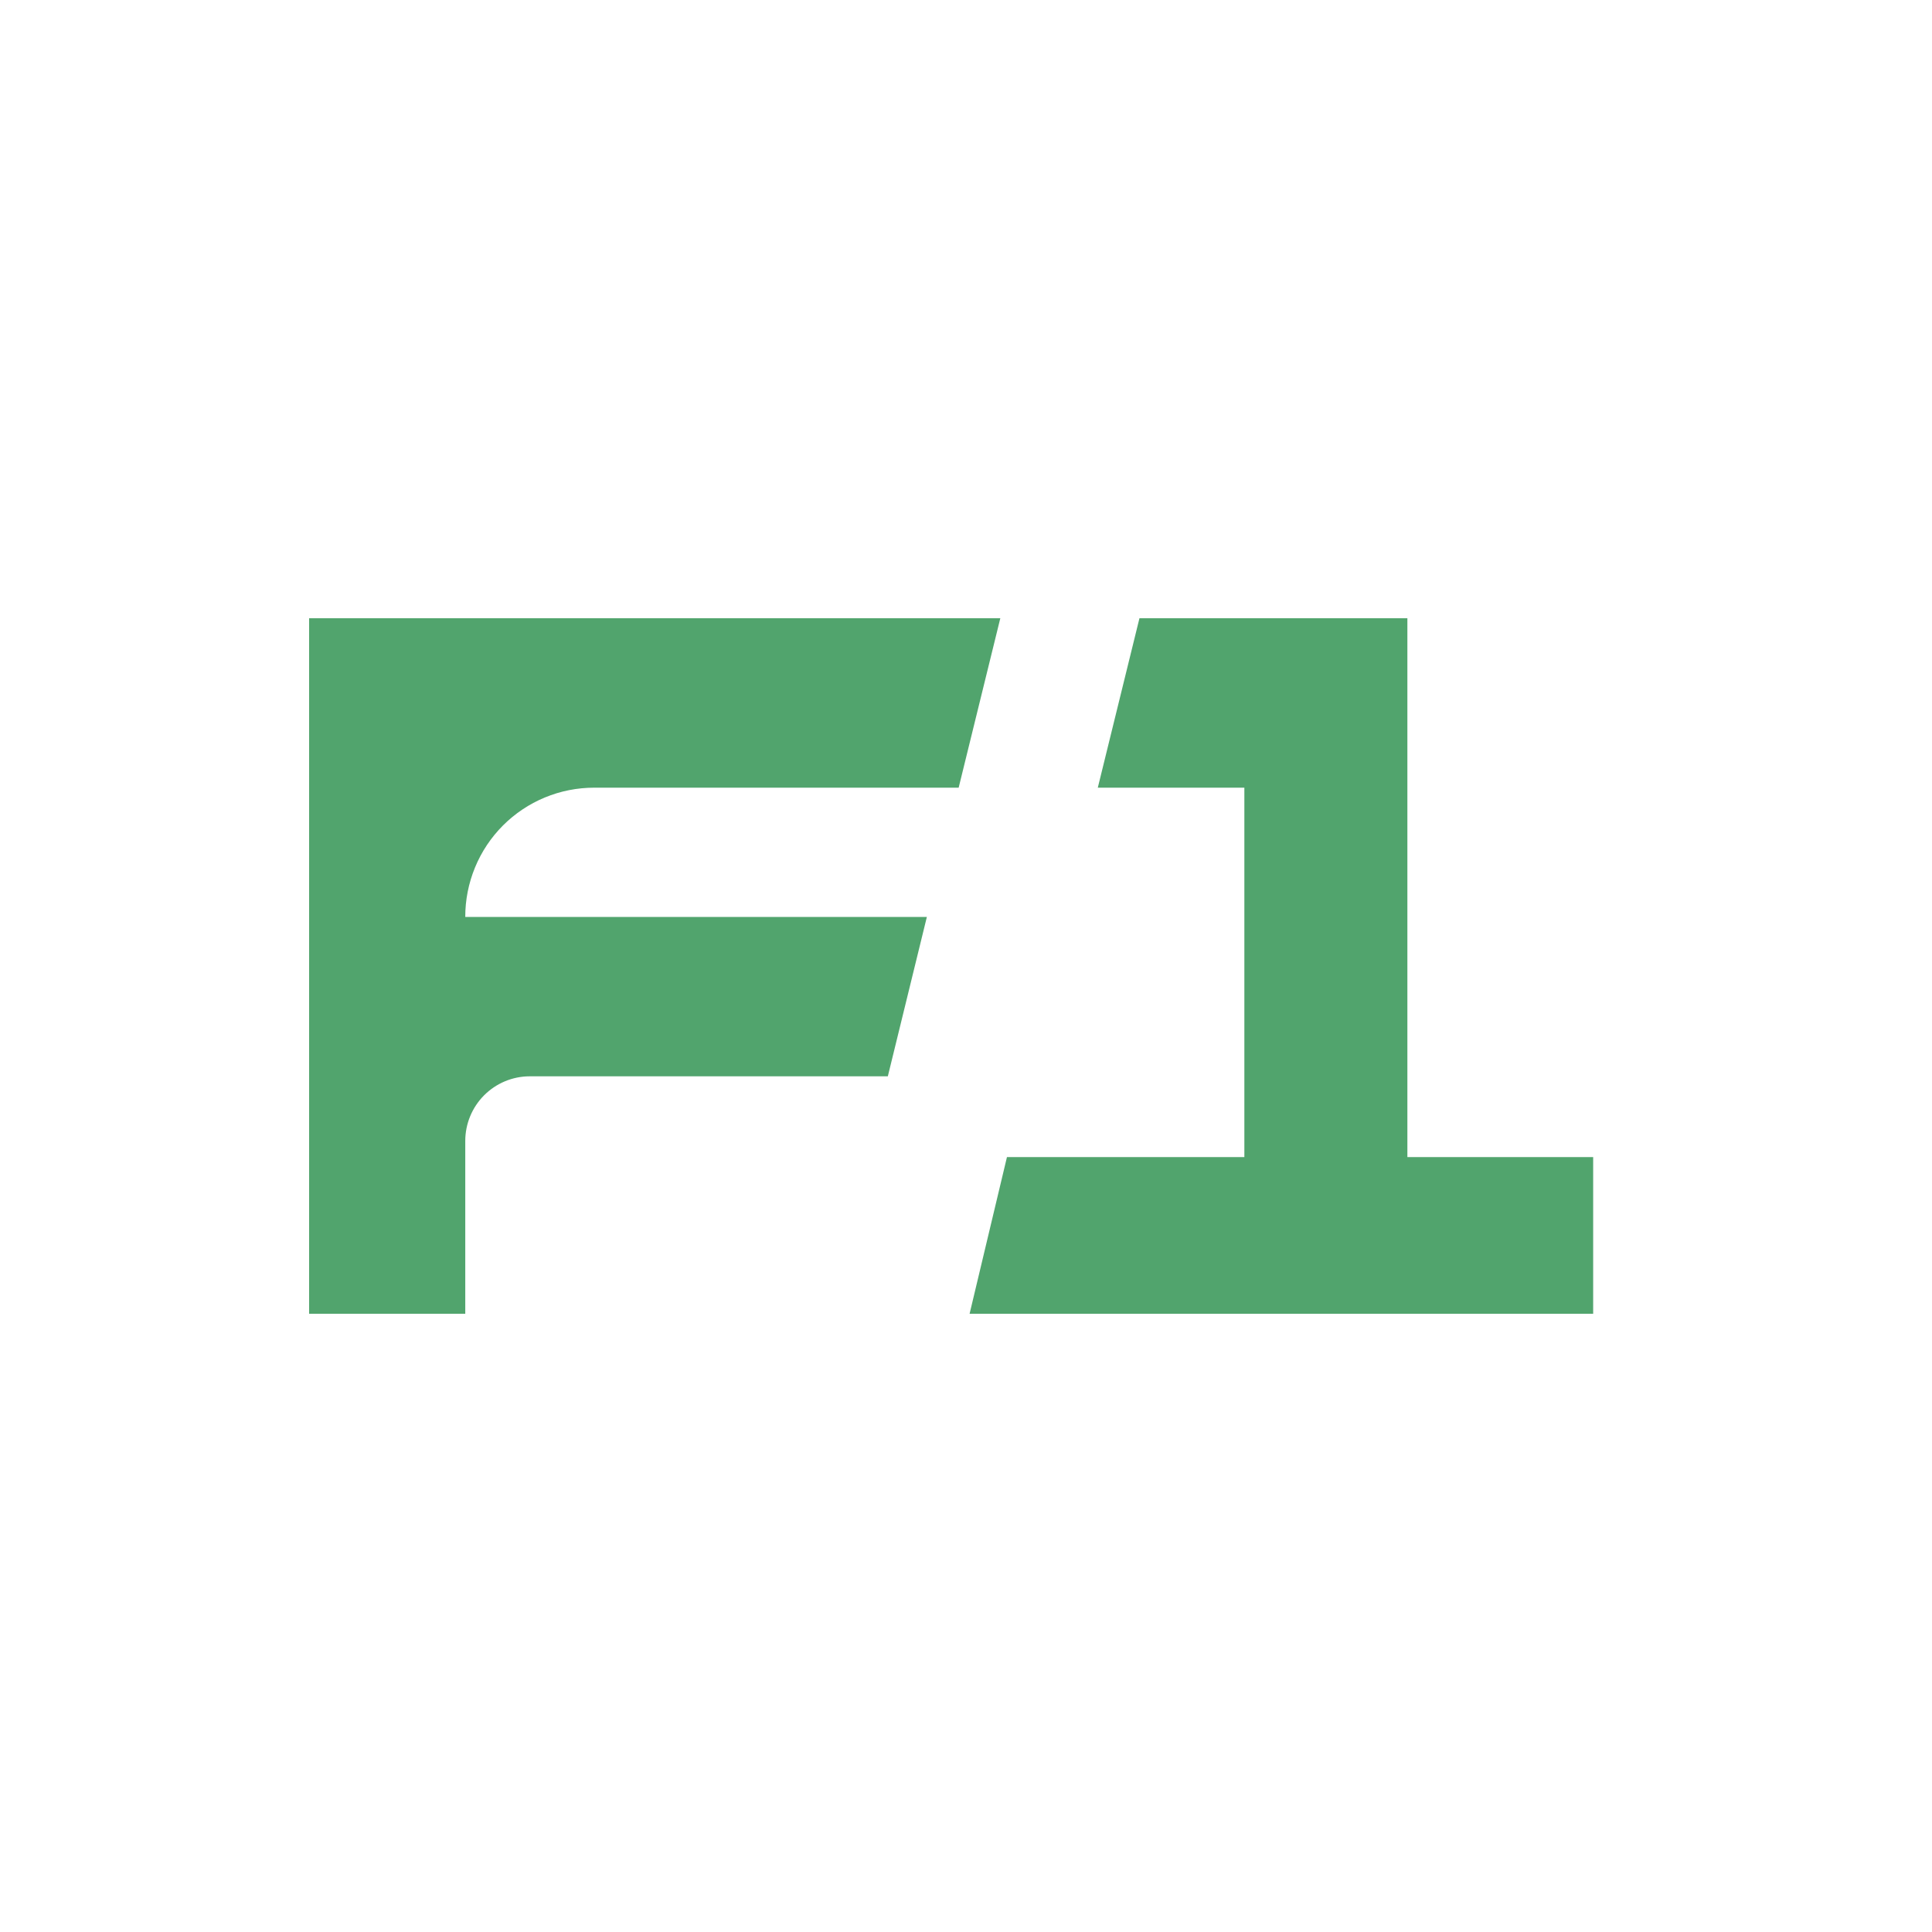
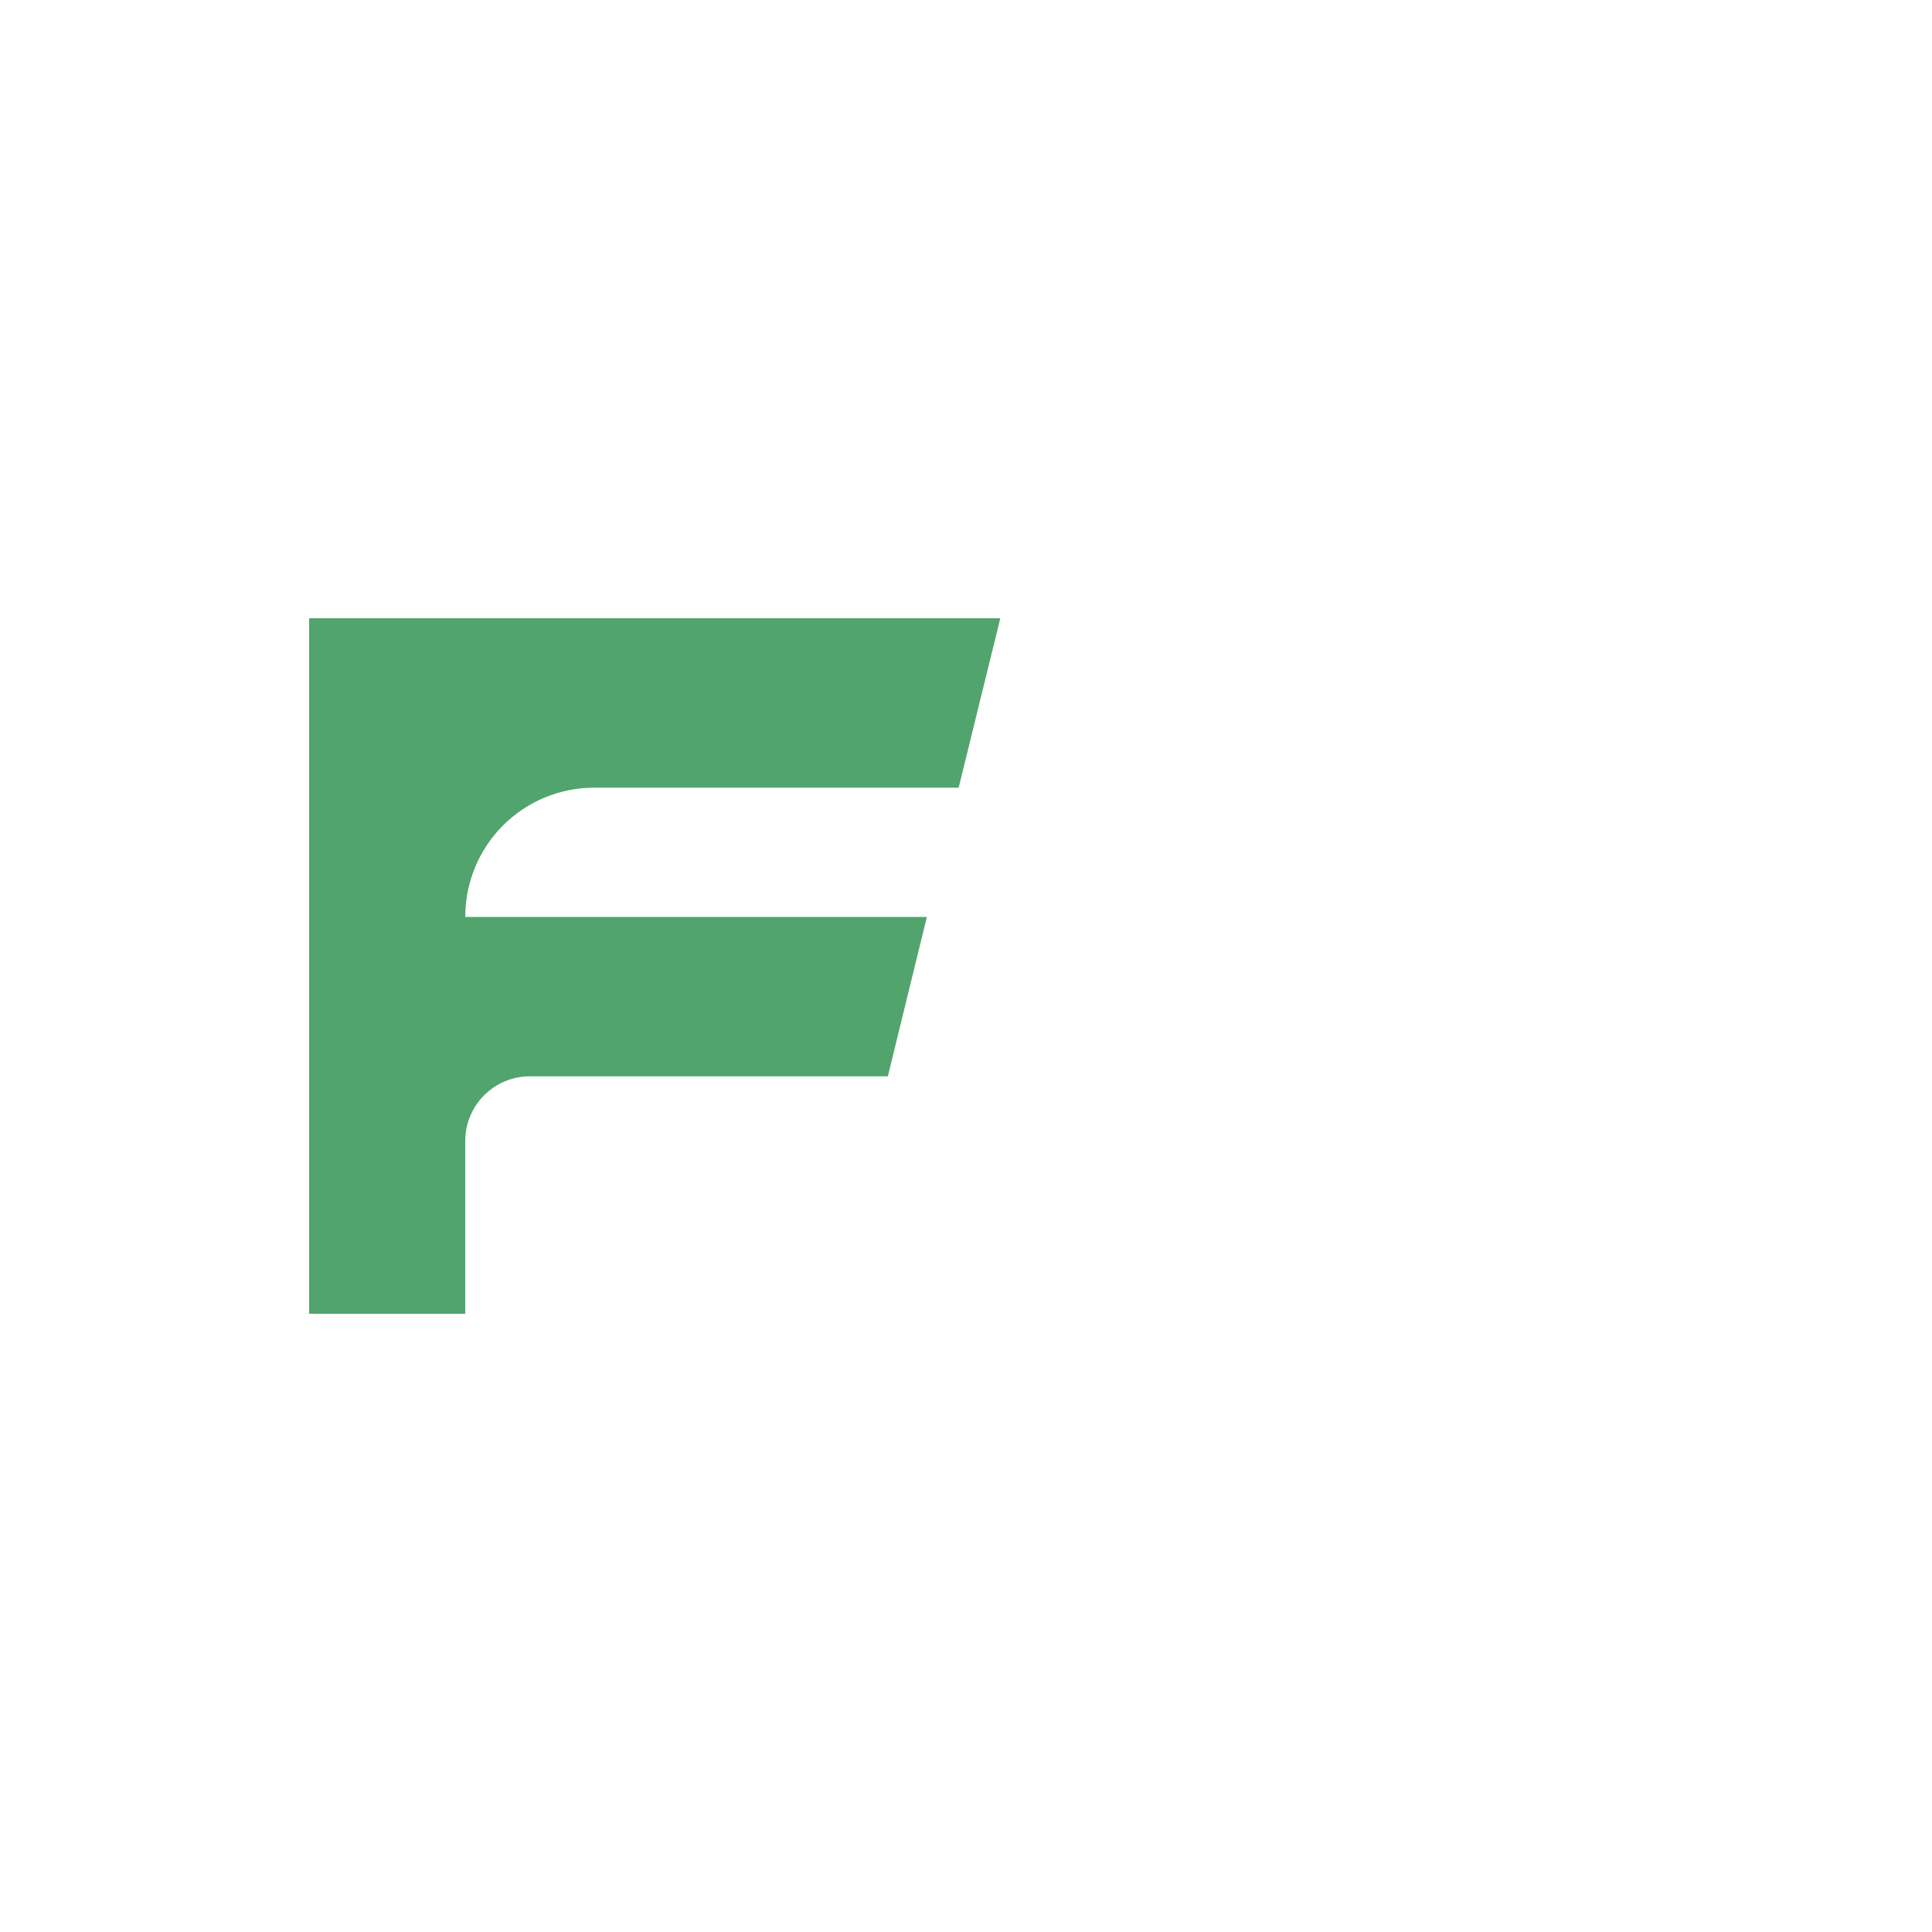
<svg xmlns="http://www.w3.org/2000/svg" width="50" height="50" viewBox="0 0 50 50" fill="none">
  <path d="M24.81 20.385L25.888 16H8V34H12.041V29.528C12.041 29.085 12.216 28.661 12.528 28.347C12.84 28.034 13.263 27.856 13.706 27.855H22.977L23.987 23.731H12.041C12.04 23.292 12.126 22.857 12.293 22.451C12.46 22.044 12.706 21.675 13.016 21.364C13.326 21.054 13.694 20.807 14.1 20.639C14.505 20.471 14.94 20.385 15.379 20.385H24.81Z" fill="#51A46D" />
-   <path d="M29.489 16L28.411 20.385H32.204V29.945H26.06L25.093 34H41.231V29.945H36.423V16H29.489Z" fill="#51A46D" />
</svg>